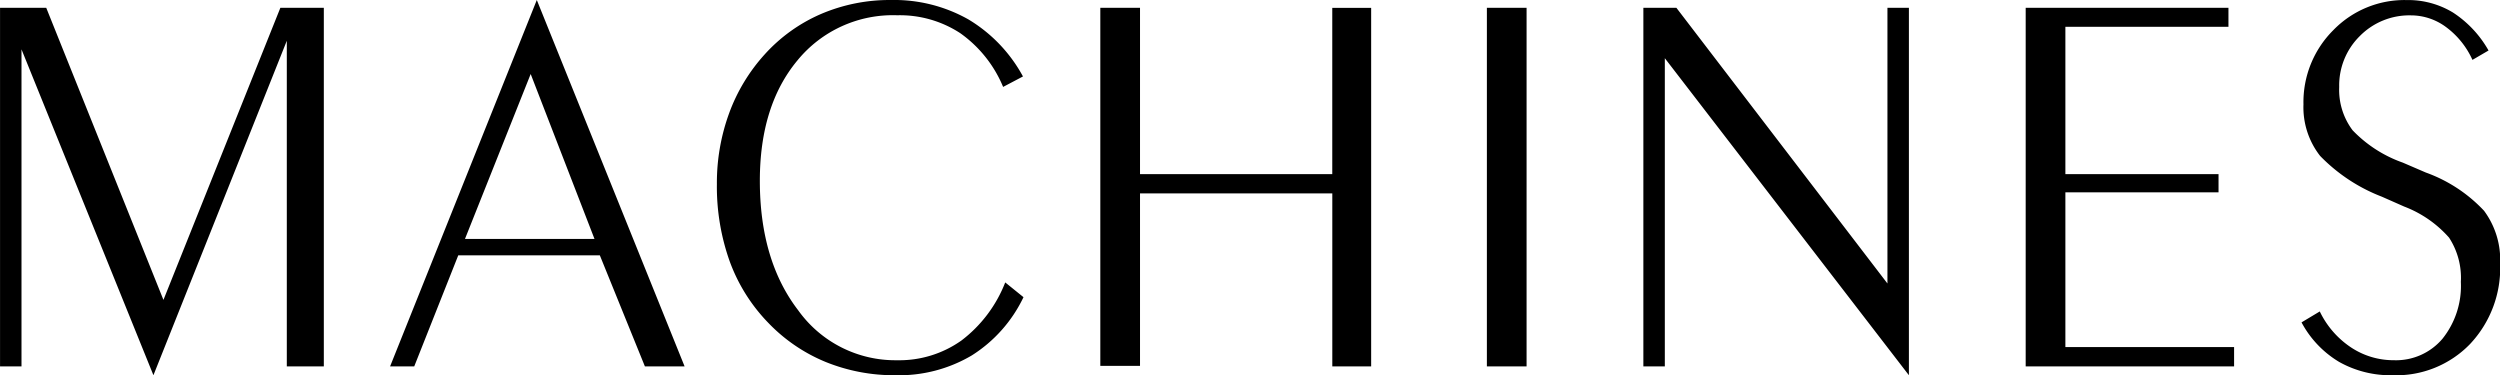
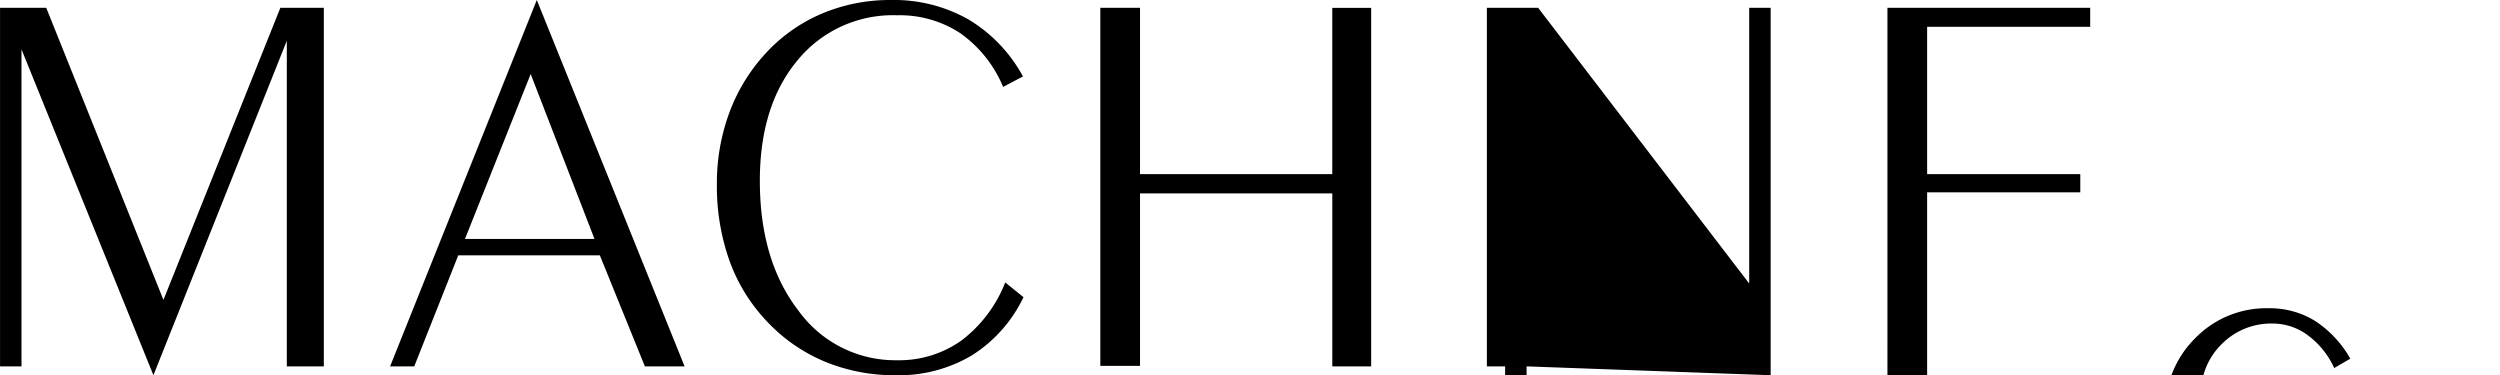
<svg xmlns="http://www.w3.org/2000/svg" viewBox="0 0 200.258 30.057">
-   <path data-name="パス 392" d="M1.722 3.953v25.395H.003V.623h3.7l9.389 23.4 9.367-23.4h3.48v28.725h-2.965V3.266L12.29 30.057zm35.523 15.189h10.377L42.509 5.929zm-.537 1.311l-3.526 8.895h-1.934L43 0l11.838 29.348h-3.18l-3.609-8.895zm45.277 3.352a11.222 11.222 0 01-4.136 4.662 11.447 11.447 0 01-6.112 1.59 14.585 14.585 0 01-5.6-1.063 13.445 13.445 0 01-4.587-3.126 13.911 13.911 0 01-3.094-4.92 17.813 17.813 0 01-1.031-6.209 16.246 16.246 0 01.978-5.661 14.33 14.33 0 012.847-4.716 13.031 13.031 0 014.522-3.244 13.973 13.973 0 015.6-1.117 12.1 12.1 0 016.188 1.547 11.954 11.954 0 014.383 4.576l-1.59.838a9.926 9.926 0 00-3.427-4.3 8.842 8.842 0 00-5.06-1.439 9.869 9.869 0 00-7.992 3.62q-3.008 3.62-3.008 9.636 0 6.381 3.072 10.377a9.561 9.561 0 007.928 4 8.6 8.6 0 005.146-1.579 10.712 10.712 0 003.51-4.654zm9.334-8.314v13.814h-3.18V.623h3.18v13.325h15.4V.628h3.115v28.72h-3.112V15.491zm30.965 13.857h-3.18V.623h3.18zm11.074-24.686v24.686h-1.719V.623h2.643l16.908 22.086V.623h1.719v29.434zm32.086 23.139h13.514v1.547h-16.694V.623h16.242v1.525h-13.062v11.8h12.268v1.461h-12.268zm18.916-1.977l1.462-.876a7.188 7.188 0 002.5 2.879 6.146 6.146 0 003.428 1.027 4.879 4.879 0 003.9-1.719 6.762 6.762 0 001.472-4.555 5.886 5.886 0 00-.945-3.545 9.1 9.1 0 00-3.589-2.487l-1.8-.795a13.776 13.776 0 01-4.941-3.266 6.313 6.313 0 01-1.332-4.125 8.131 8.131 0 012.385-5.94 7.943 7.943 0 015.887-2.417 6.922 6.922 0 013.706 1 8.749 8.749 0 012.847 3.04l-1.289.752a6.675 6.675 0 00-2.105-2.621 4.72 4.72 0 00-2.814-.945 5.572 5.572 0 00-4.1 1.654 5.546 5.546 0 00-1.654 4.082 5.383 5.383 0 001.074 3.47 10.323 10.323 0 004.018 2.589l1.848.795a11.906 11.906 0 014.662 3.062 6.617 6.617 0 011.289 4.243 8.892 8.892 0 01-2.417 6.439 8.223 8.223 0 01-6.188 2.492 8.4 8.4 0 01-4.286-1.063 8.167 8.167 0 01-3.018-3.169z" />
+   <path data-name="パス 392" d="M1.722 3.953v25.395H.003V.623h3.7l9.389 23.4 9.367-23.4h3.48v28.725h-2.965V3.266L12.29 30.057zm35.523 15.189h10.377L42.509 5.929zm-.537 1.311l-3.526 8.895h-1.934L43 0l11.838 29.348h-3.18l-3.609-8.895zm45.277 3.352a11.222 11.222 0 01-4.136 4.662 11.447 11.447 0 01-6.112 1.59 14.585 14.585 0 01-5.6-1.063 13.445 13.445 0 01-4.587-3.126 13.911 13.911 0 01-3.094-4.92 17.813 17.813 0 01-1.031-6.209 16.246 16.246 0 01.978-5.661 14.33 14.33 0 012.847-4.716 13.031 13.031 0 014.522-3.244 13.973 13.973 0 015.6-1.117 12.1 12.1 0 016.188 1.547 11.954 11.954 0 014.383 4.576l-1.59.838a9.926 9.926 0 00-3.427-4.3 8.842 8.842 0 00-5.06-1.439 9.869 9.869 0 00-7.992 3.62q-3.008 3.62-3.008 9.636 0 6.381 3.072 10.377a9.561 9.561 0 007.928 4 8.6 8.6 0 005.146-1.579 10.712 10.712 0 003.51-4.654zm9.334-8.314v13.814h-3.18V.623h3.18v13.325h15.4V.628h3.115v28.72h-3.112V15.491zm30.965 13.857h-3.18V.623h3.18zv24.686h-1.719V.623h2.643l16.908 22.086V.623h1.719v29.434zm32.086 23.139h13.514v1.547h-16.694V.623h16.242v1.525h-13.062v11.8h12.268v1.461h-12.268zm18.916-1.977l1.462-.876a7.188 7.188 0 002.5 2.879 6.146 6.146 0 003.428 1.027 4.879 4.879 0 003.9-1.719 6.762 6.762 0 001.472-4.555 5.886 5.886 0 00-.945-3.545 9.1 9.1 0 00-3.589-2.487l-1.8-.795a13.776 13.776 0 01-4.941-3.266 6.313 6.313 0 01-1.332-4.125 8.131 8.131 0 012.385-5.94 7.943 7.943 0 015.887-2.417 6.922 6.922 0 013.706 1 8.749 8.749 0 012.847 3.04l-1.289.752a6.675 6.675 0 00-2.105-2.621 4.72 4.72 0 00-2.814-.945 5.572 5.572 0 00-4.1 1.654 5.546 5.546 0 00-1.654 4.082 5.383 5.383 0 001.074 3.47 10.323 10.323 0 004.018 2.589l1.848.795a11.906 11.906 0 014.662 3.062 6.617 6.617 0 011.289 4.243 8.892 8.892 0 01-2.417 6.439 8.223 8.223 0 01-6.188 2.492 8.4 8.4 0 01-4.286-1.063 8.167 8.167 0 01-3.018-3.169z" />
</svg>